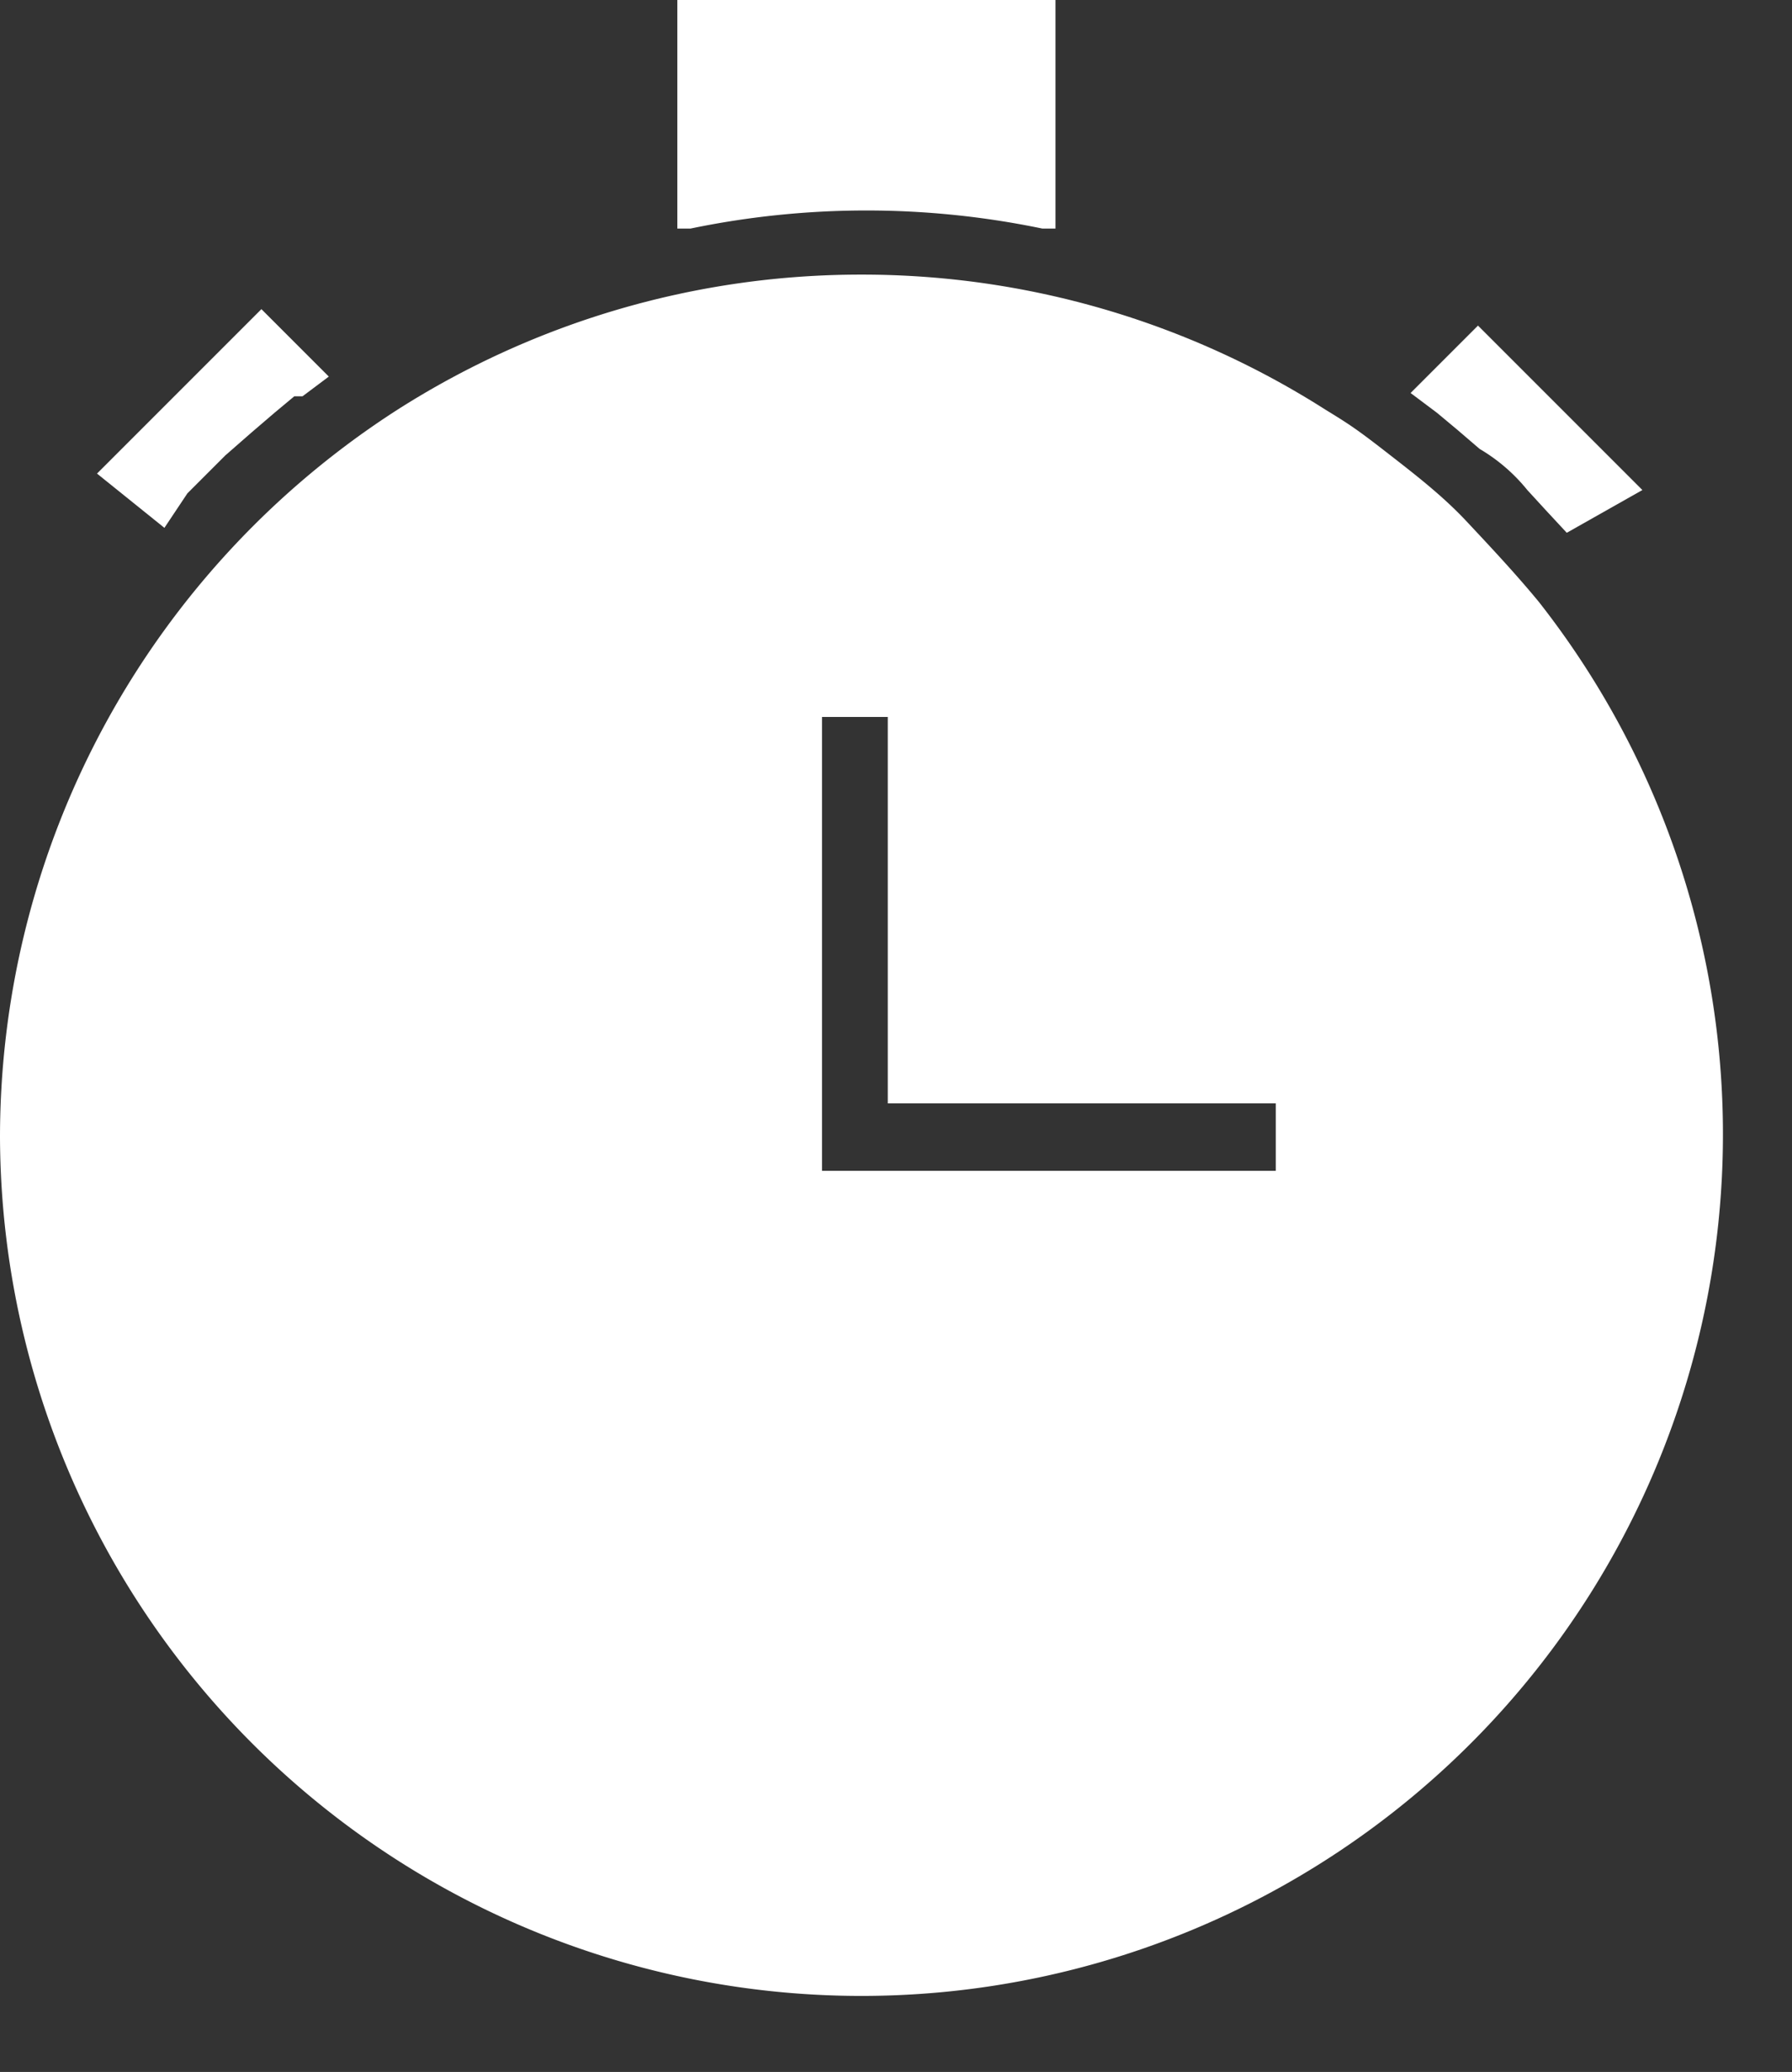
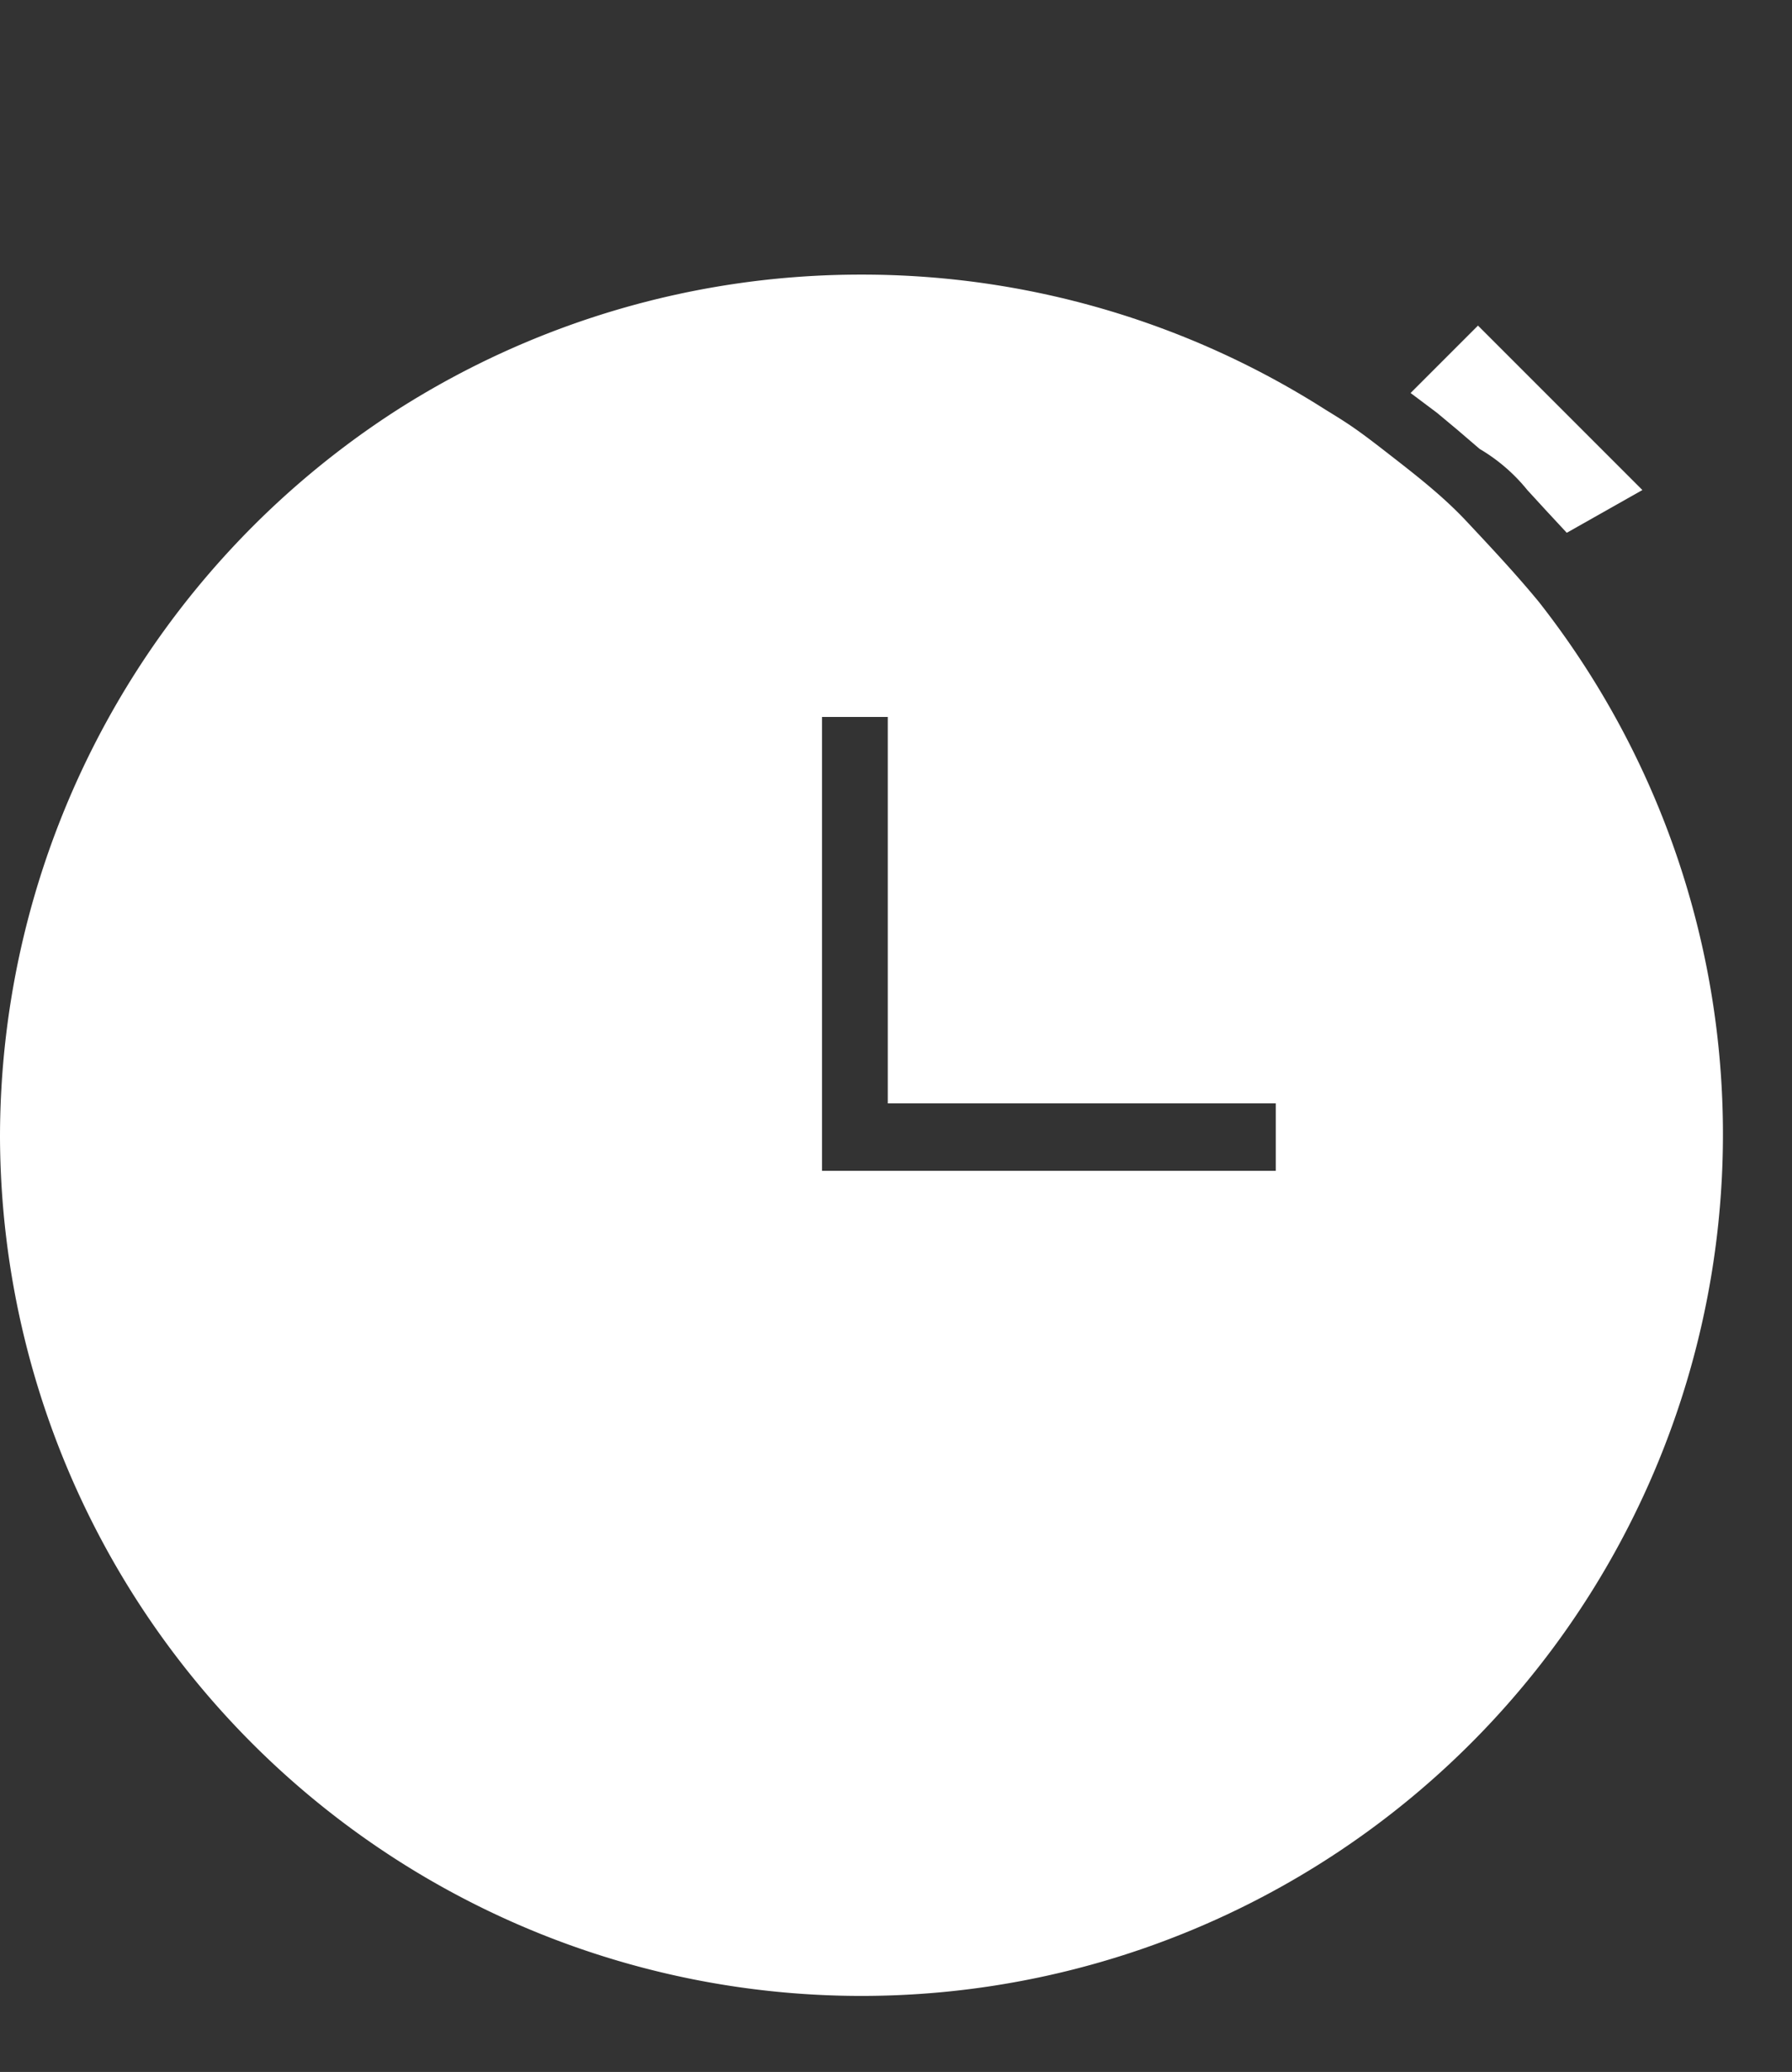
<svg xmlns="http://www.w3.org/2000/svg" fill="#ffffff" height="12.6" preserveAspectRatio="xMidYMid meet" version="1" viewBox="0.0 0.0 10.9 12.6" width="10.9" zoomAndPan="magnify">
  <rect x="0.0" y="0.0" width="10.9" height="12.6" fill="#333333" stroke="none" />
  <g id="change1_1">
-     <path d="M2,2.29l-.16.12-.05,0-.12.1a.1.1,0,0,0,0,0l-.14.12,0,0-.16.14a.08.08,0,0,1,0,0L1.14,3l0,0L1,3.21a0,0,0,0,1,0,0,0,0,0,0,0,0,0L.59,2.88l1-1Z" fill="inherit" />
-     <path d="M6.42,0V1.39l-.08,0h0a5.26,5.26,0,0,0-2.14,0h0l-.08,0V0Z" fill="inherit" />
    <path d="M9.53,3.24h0a0,0,0,0,1,0,0l-.13-.14,0,0-.11-.12a.08.08,0,0,1,0,0A1.07,1.07,0,0,0,9,2.73l0,0-.14-.12a.1.1,0,0,0,0,0l-.12-.1,0,0-.16-.12.41-.41,1,1Z" fill="inherit" />
    <path d="M9.36,3.66c-.14-.17-.29-.33-.44-.49s-.32-.29-.5-.43-.23-.17-.36-.25a5.24,5.24,0,0,0-2.82-.82,5.24,5.24,0,0,0-2.82.82A5.26,5.26,0,0,0,0,6.91,5.24,5.24,0,1,0,9.36,3.66ZM7.76,7.12H5V4.36h.4V6.71H7.76Z" fill="inherit" />
  </g>
</svg>